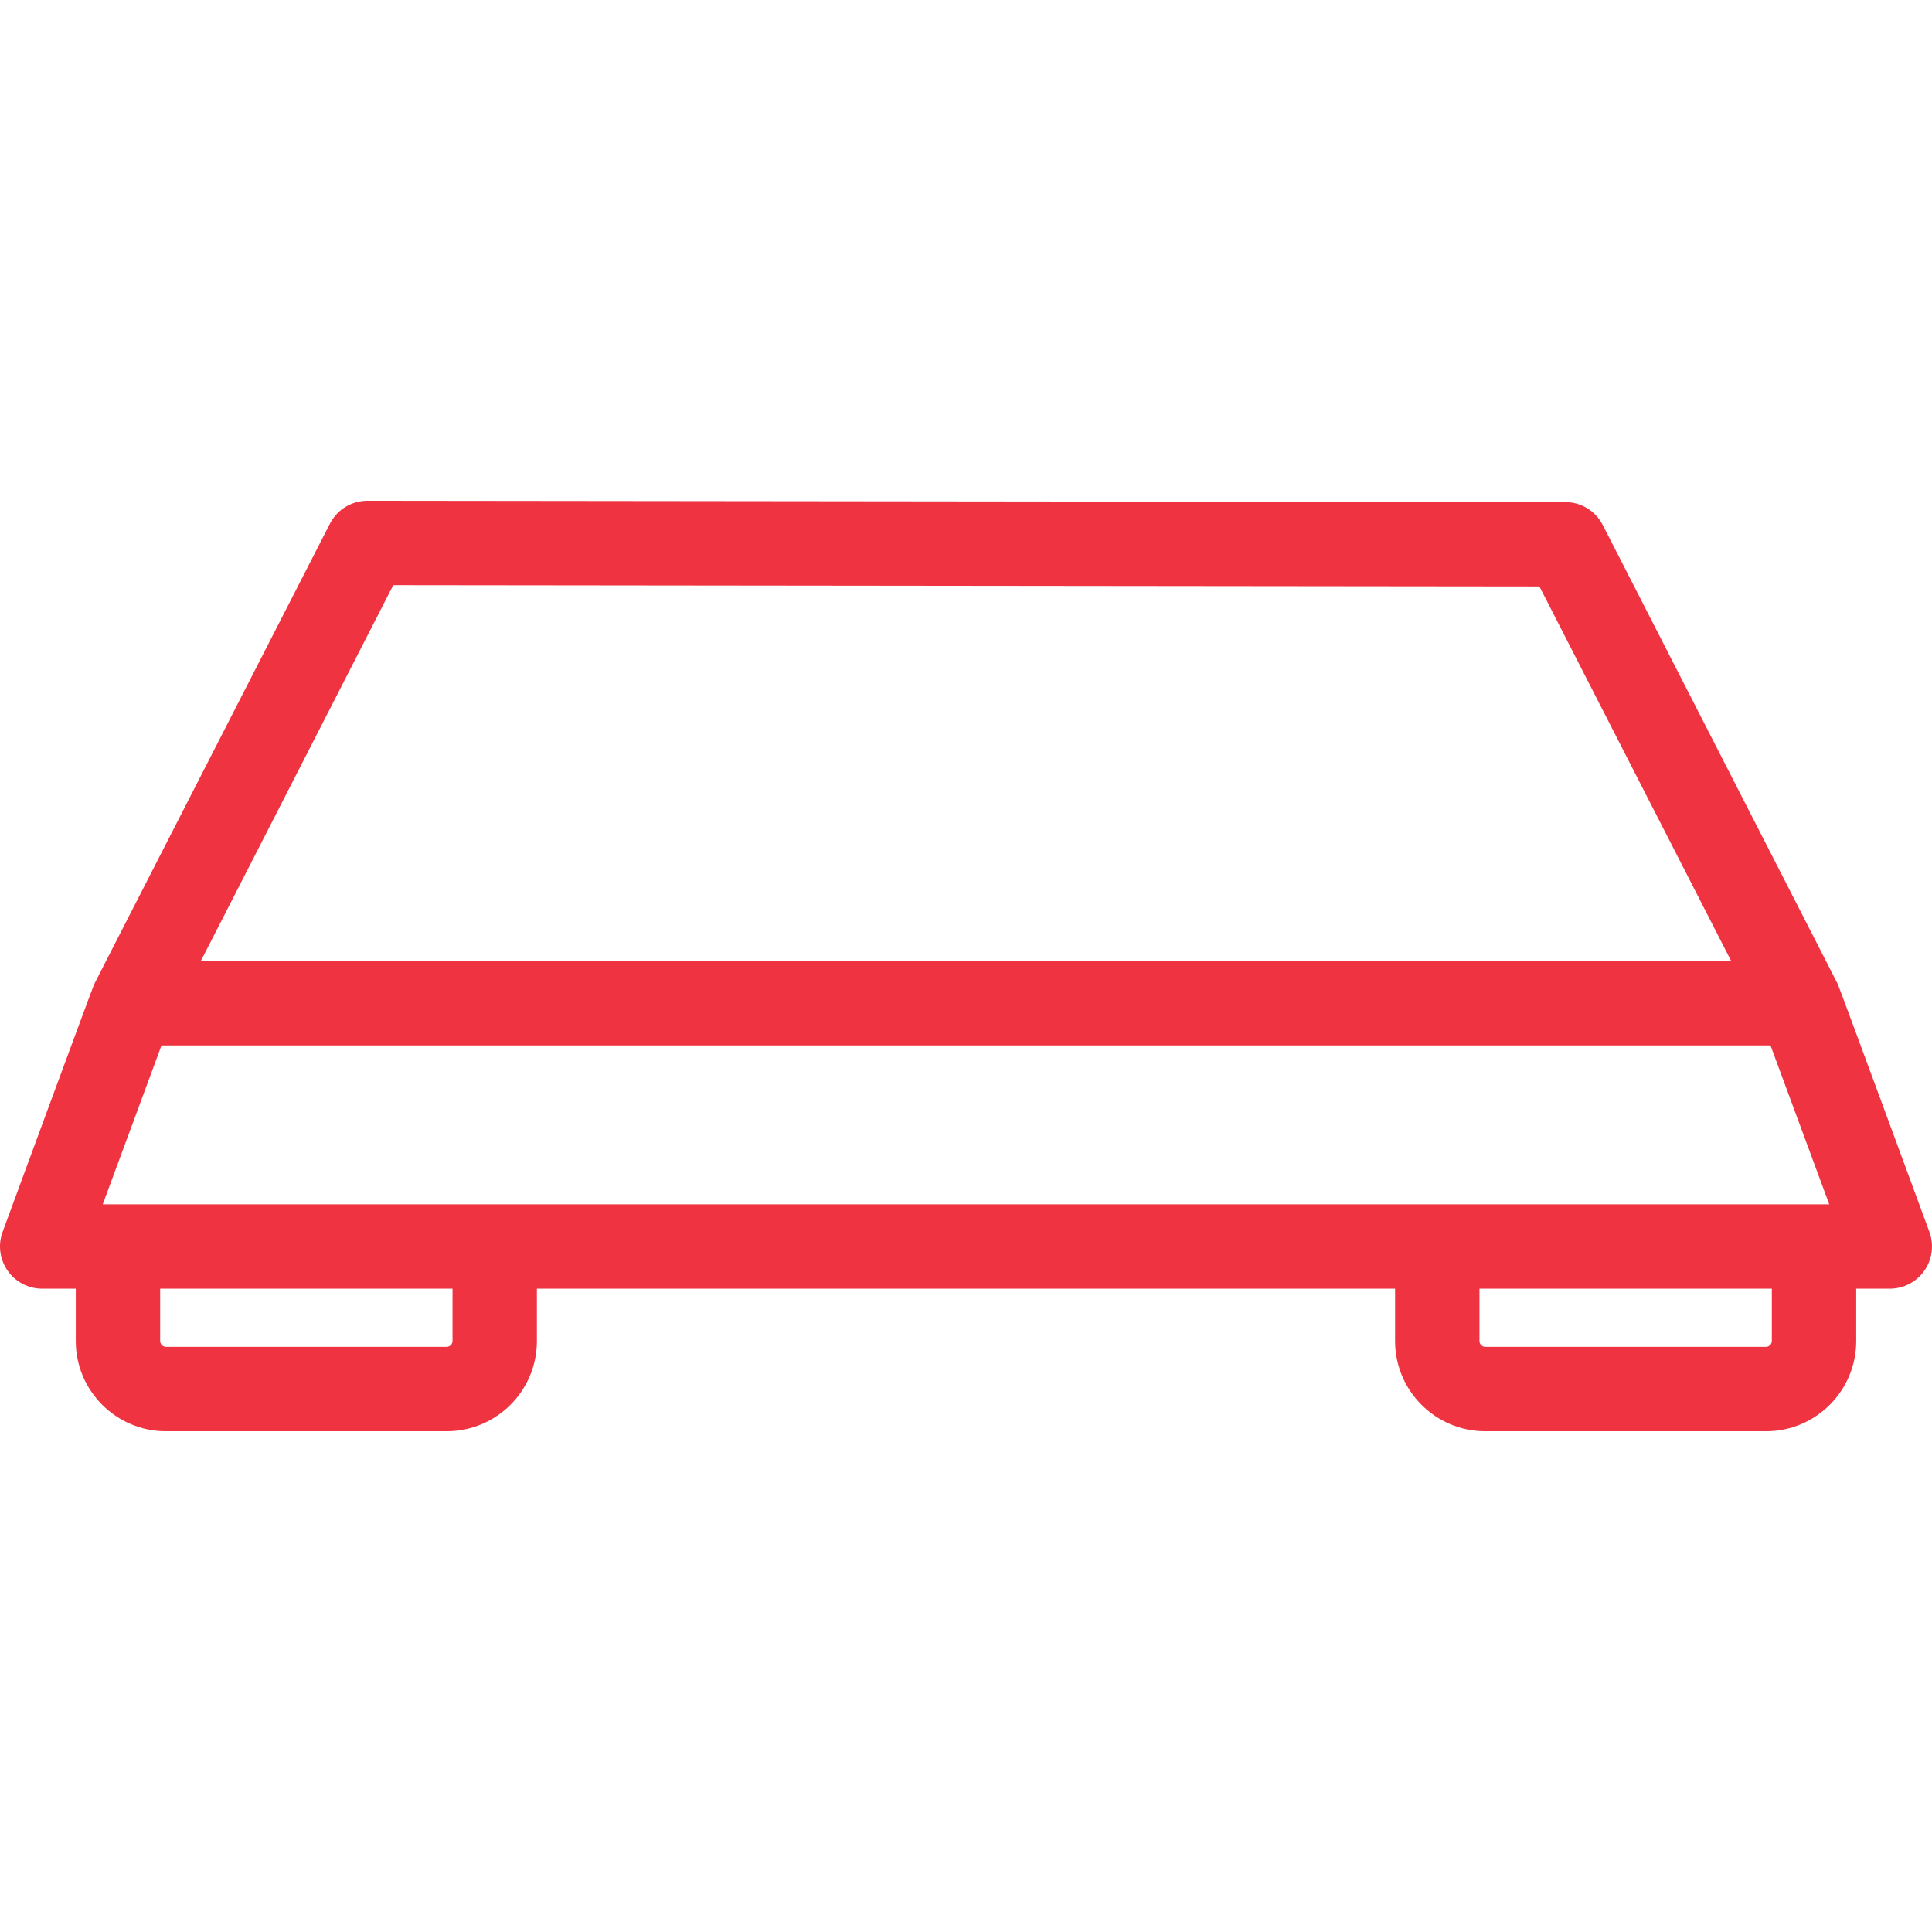
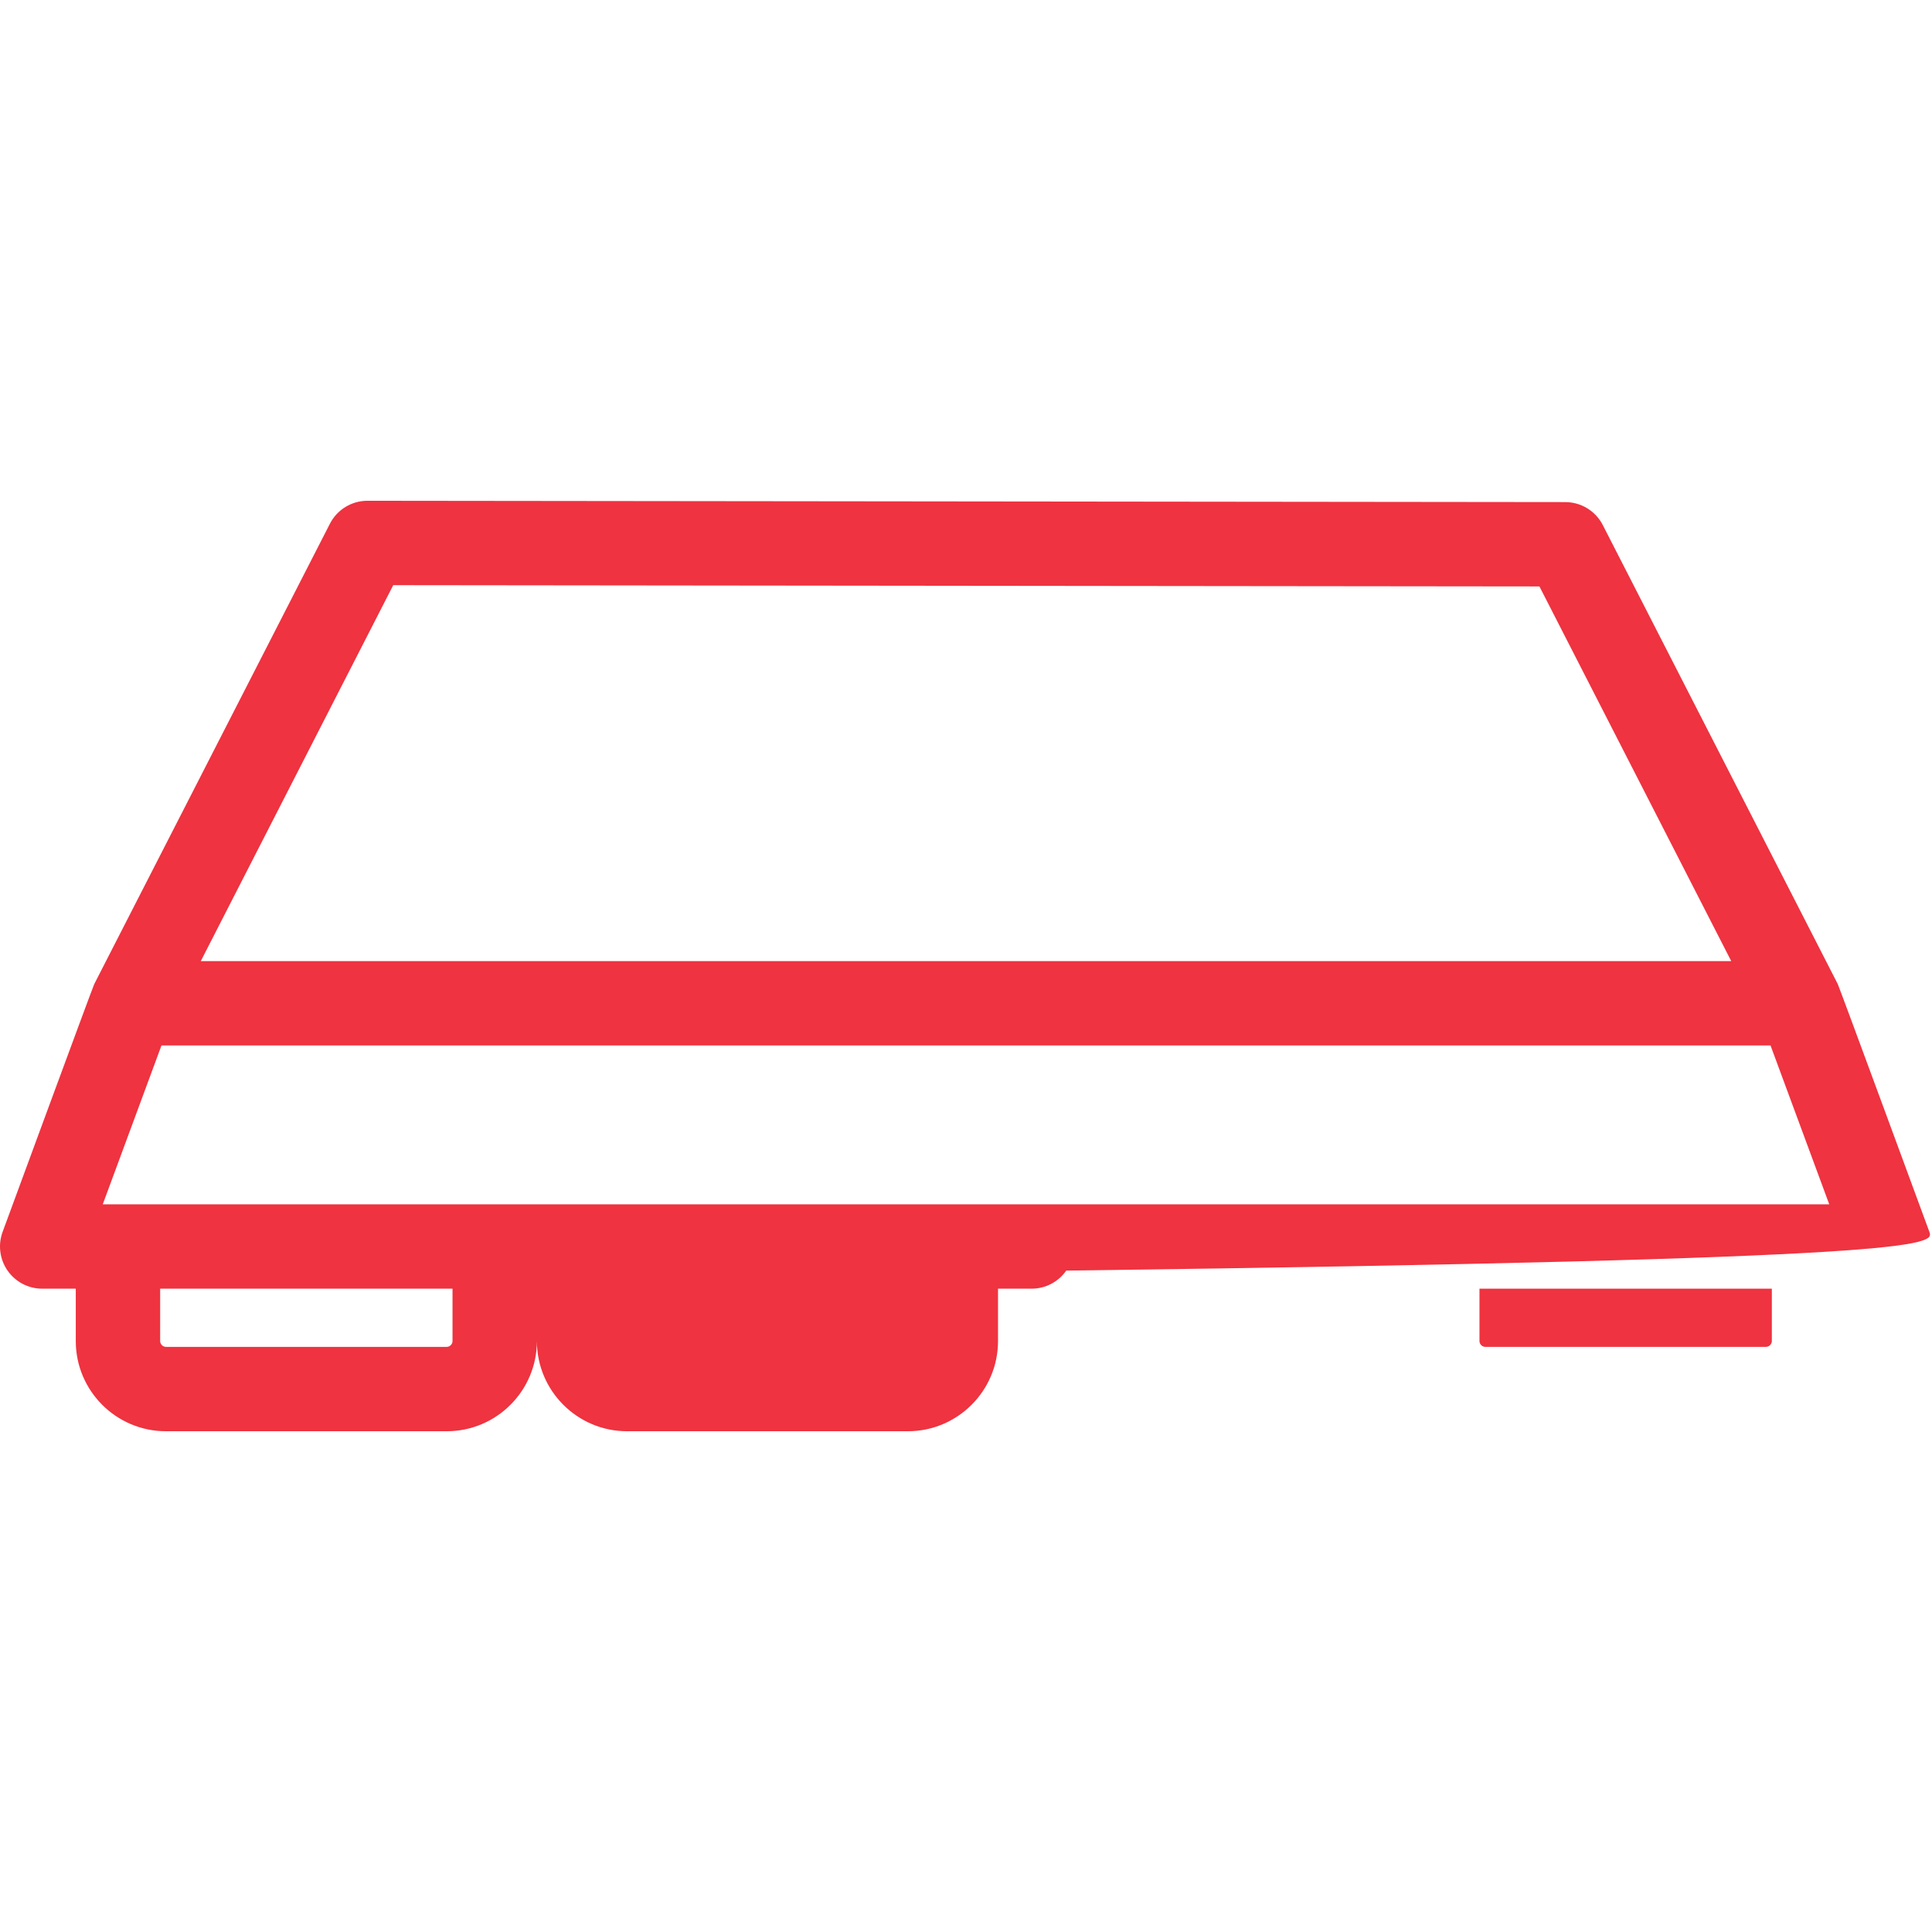
<svg xmlns="http://www.w3.org/2000/svg" version="1.1" id="Capa_1" x="0px" y="0px" viewBox="0 0 435.048 435.048" style="enable-background:new 0 0 435.048 435.048;" xml:space="preserve">
-   <path id="XMLID_733_" d="M434.459,277.392c0,0-20.282-55.121-20.632-55.804l-52.91-103.356c-1.623-3.171-4.884-5.167-8.445-5.171 l-269.717-0.3c-0.004,0-0.007,0-0.011,0c-3.565,0-6.831,1.997-8.456,5.171L21.224,221.589c-0.348,0.678-20.635,55.804-20.635,55.804 c-1.077,2.915-0.661,6.173,1.115,8.724c1.776,2.55,4.688,4.07,7.796,4.07h7.563v11.799c0,11.194,9.106,20.302,20.3,20.302h63.233 c11.194,0,20.302-9.107,20.302-20.302v-11.799h193.248v11.799c0,11.194,9.107,20.302,20.302,20.302h63.235 c11.193,0,20.3-9.107,20.3-20.302v-11.799h7.564c3.107,0,6.02-1.521,7.796-4.07C435.12,283.565,435.536,280.307,434.459,277.392z M88.55,131.768l258.099,0.286l43.187,84.363H45.216L88.55,131.768z M101.899,301.985c0,0.693-0.608,1.302-1.302,1.302H37.364 c-0.692,0-1.3-0.608-1.3-1.302v-11.799h65.835V301.985z M398.984,301.985c0,0.693-0.607,1.302-1.3,1.302h-63.235 c-0.693,0-1.302-0.608-1.302-1.302v-11.799h65.837V301.985z M23.14,271.186l13.222-35.769h362.326l13.221,35.769H23.14z" fill="#000000" style="fill: rgb(239, 51, 64);" />
+   <path id="XMLID_733_" d="M434.459,277.392c0,0-20.282-55.121-20.632-55.804l-52.91-103.356c-1.623-3.171-4.884-5.167-8.445-5.171 l-269.717-0.3c-0.004,0-0.007,0-0.011,0c-3.565,0-6.831,1.997-8.456,5.171L21.224,221.589c-0.348,0.678-20.635,55.804-20.635,55.804 c-1.077,2.915-0.661,6.173,1.115,8.724c1.776,2.55,4.688,4.07,7.796,4.07h7.563v11.799c0,11.194,9.106,20.302,20.3,20.302h63.233 c11.194,0,20.302-9.107,20.302-20.302v-11.799v11.799c0,11.194,9.107,20.302,20.302,20.302h63.235 c11.193,0,20.3-9.107,20.3-20.302v-11.799h7.564c3.107,0,6.02-1.521,7.796-4.07C435.12,283.565,435.536,280.307,434.459,277.392z M88.55,131.768l258.099,0.286l43.187,84.363H45.216L88.55,131.768z M101.899,301.985c0,0.693-0.608,1.302-1.302,1.302H37.364 c-0.692,0-1.3-0.608-1.3-1.302v-11.799h65.835V301.985z M398.984,301.985c0,0.693-0.607,1.302-1.3,1.302h-63.235 c-0.693,0-1.302-0.608-1.302-1.302v-11.799h65.837V301.985z M23.14,271.186l13.222-35.769h362.326l13.221,35.769H23.14z" fill="#000000" style="fill: rgb(239, 51, 64);" />
</svg>